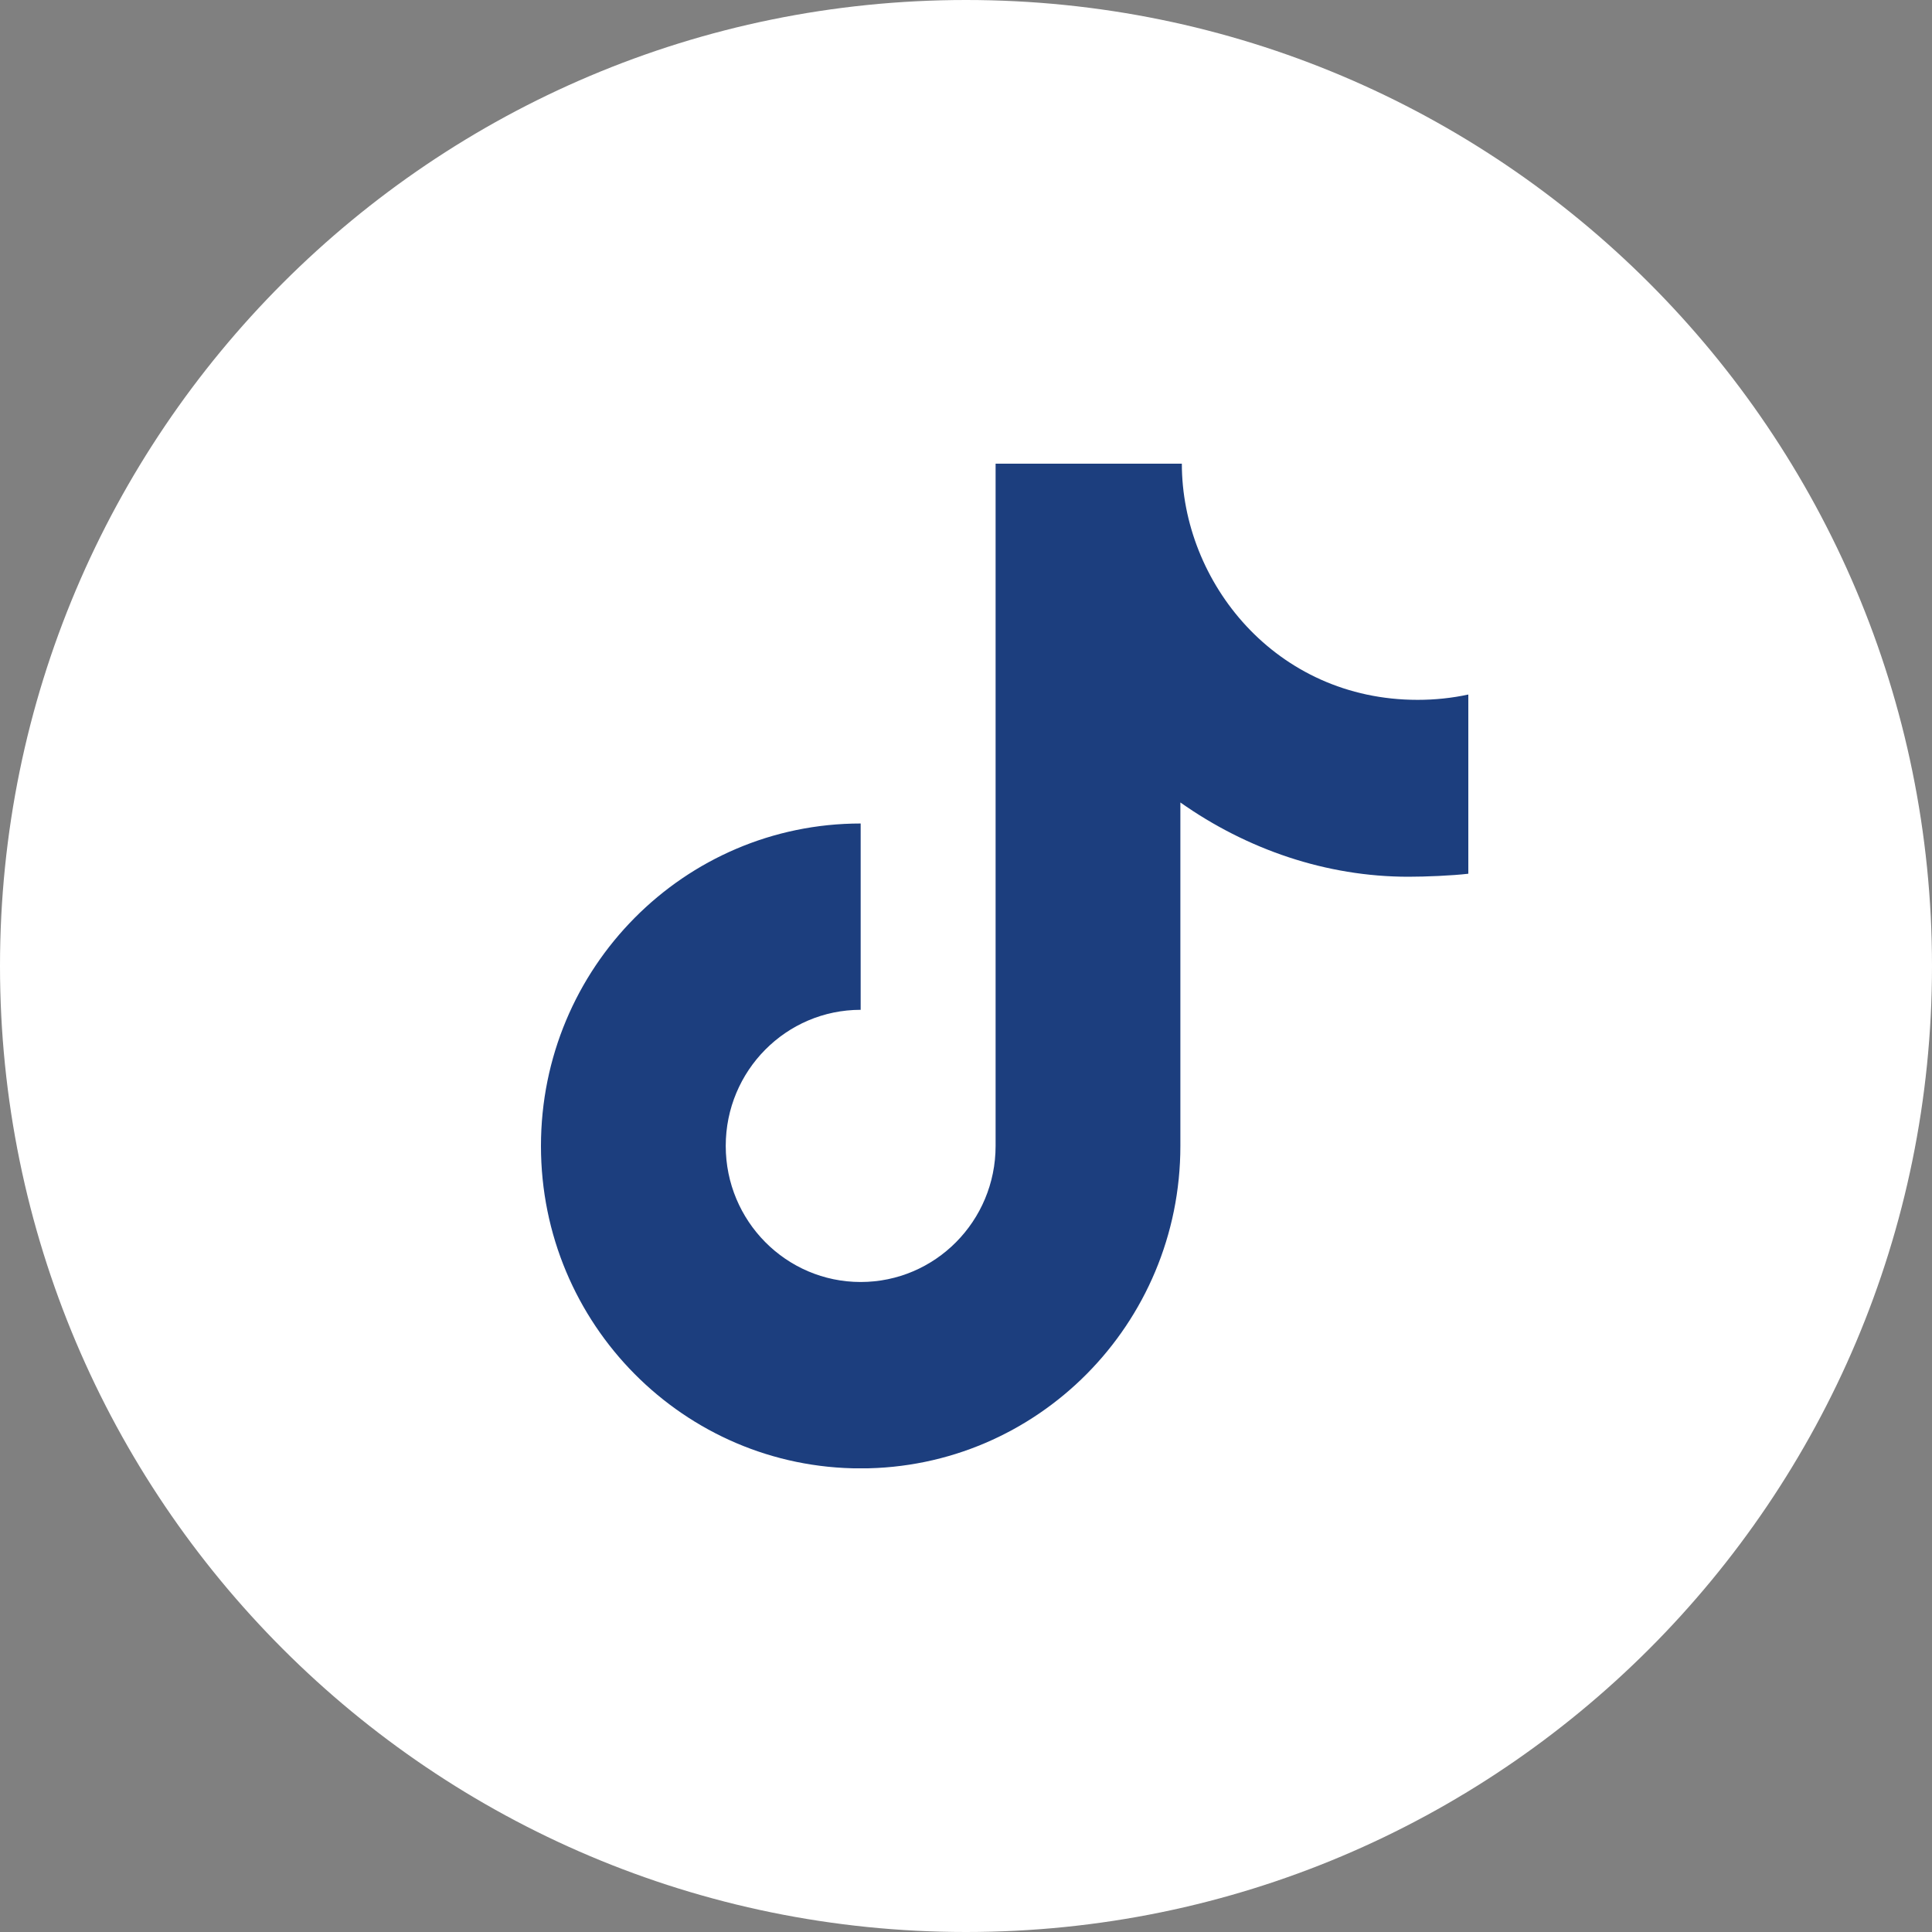
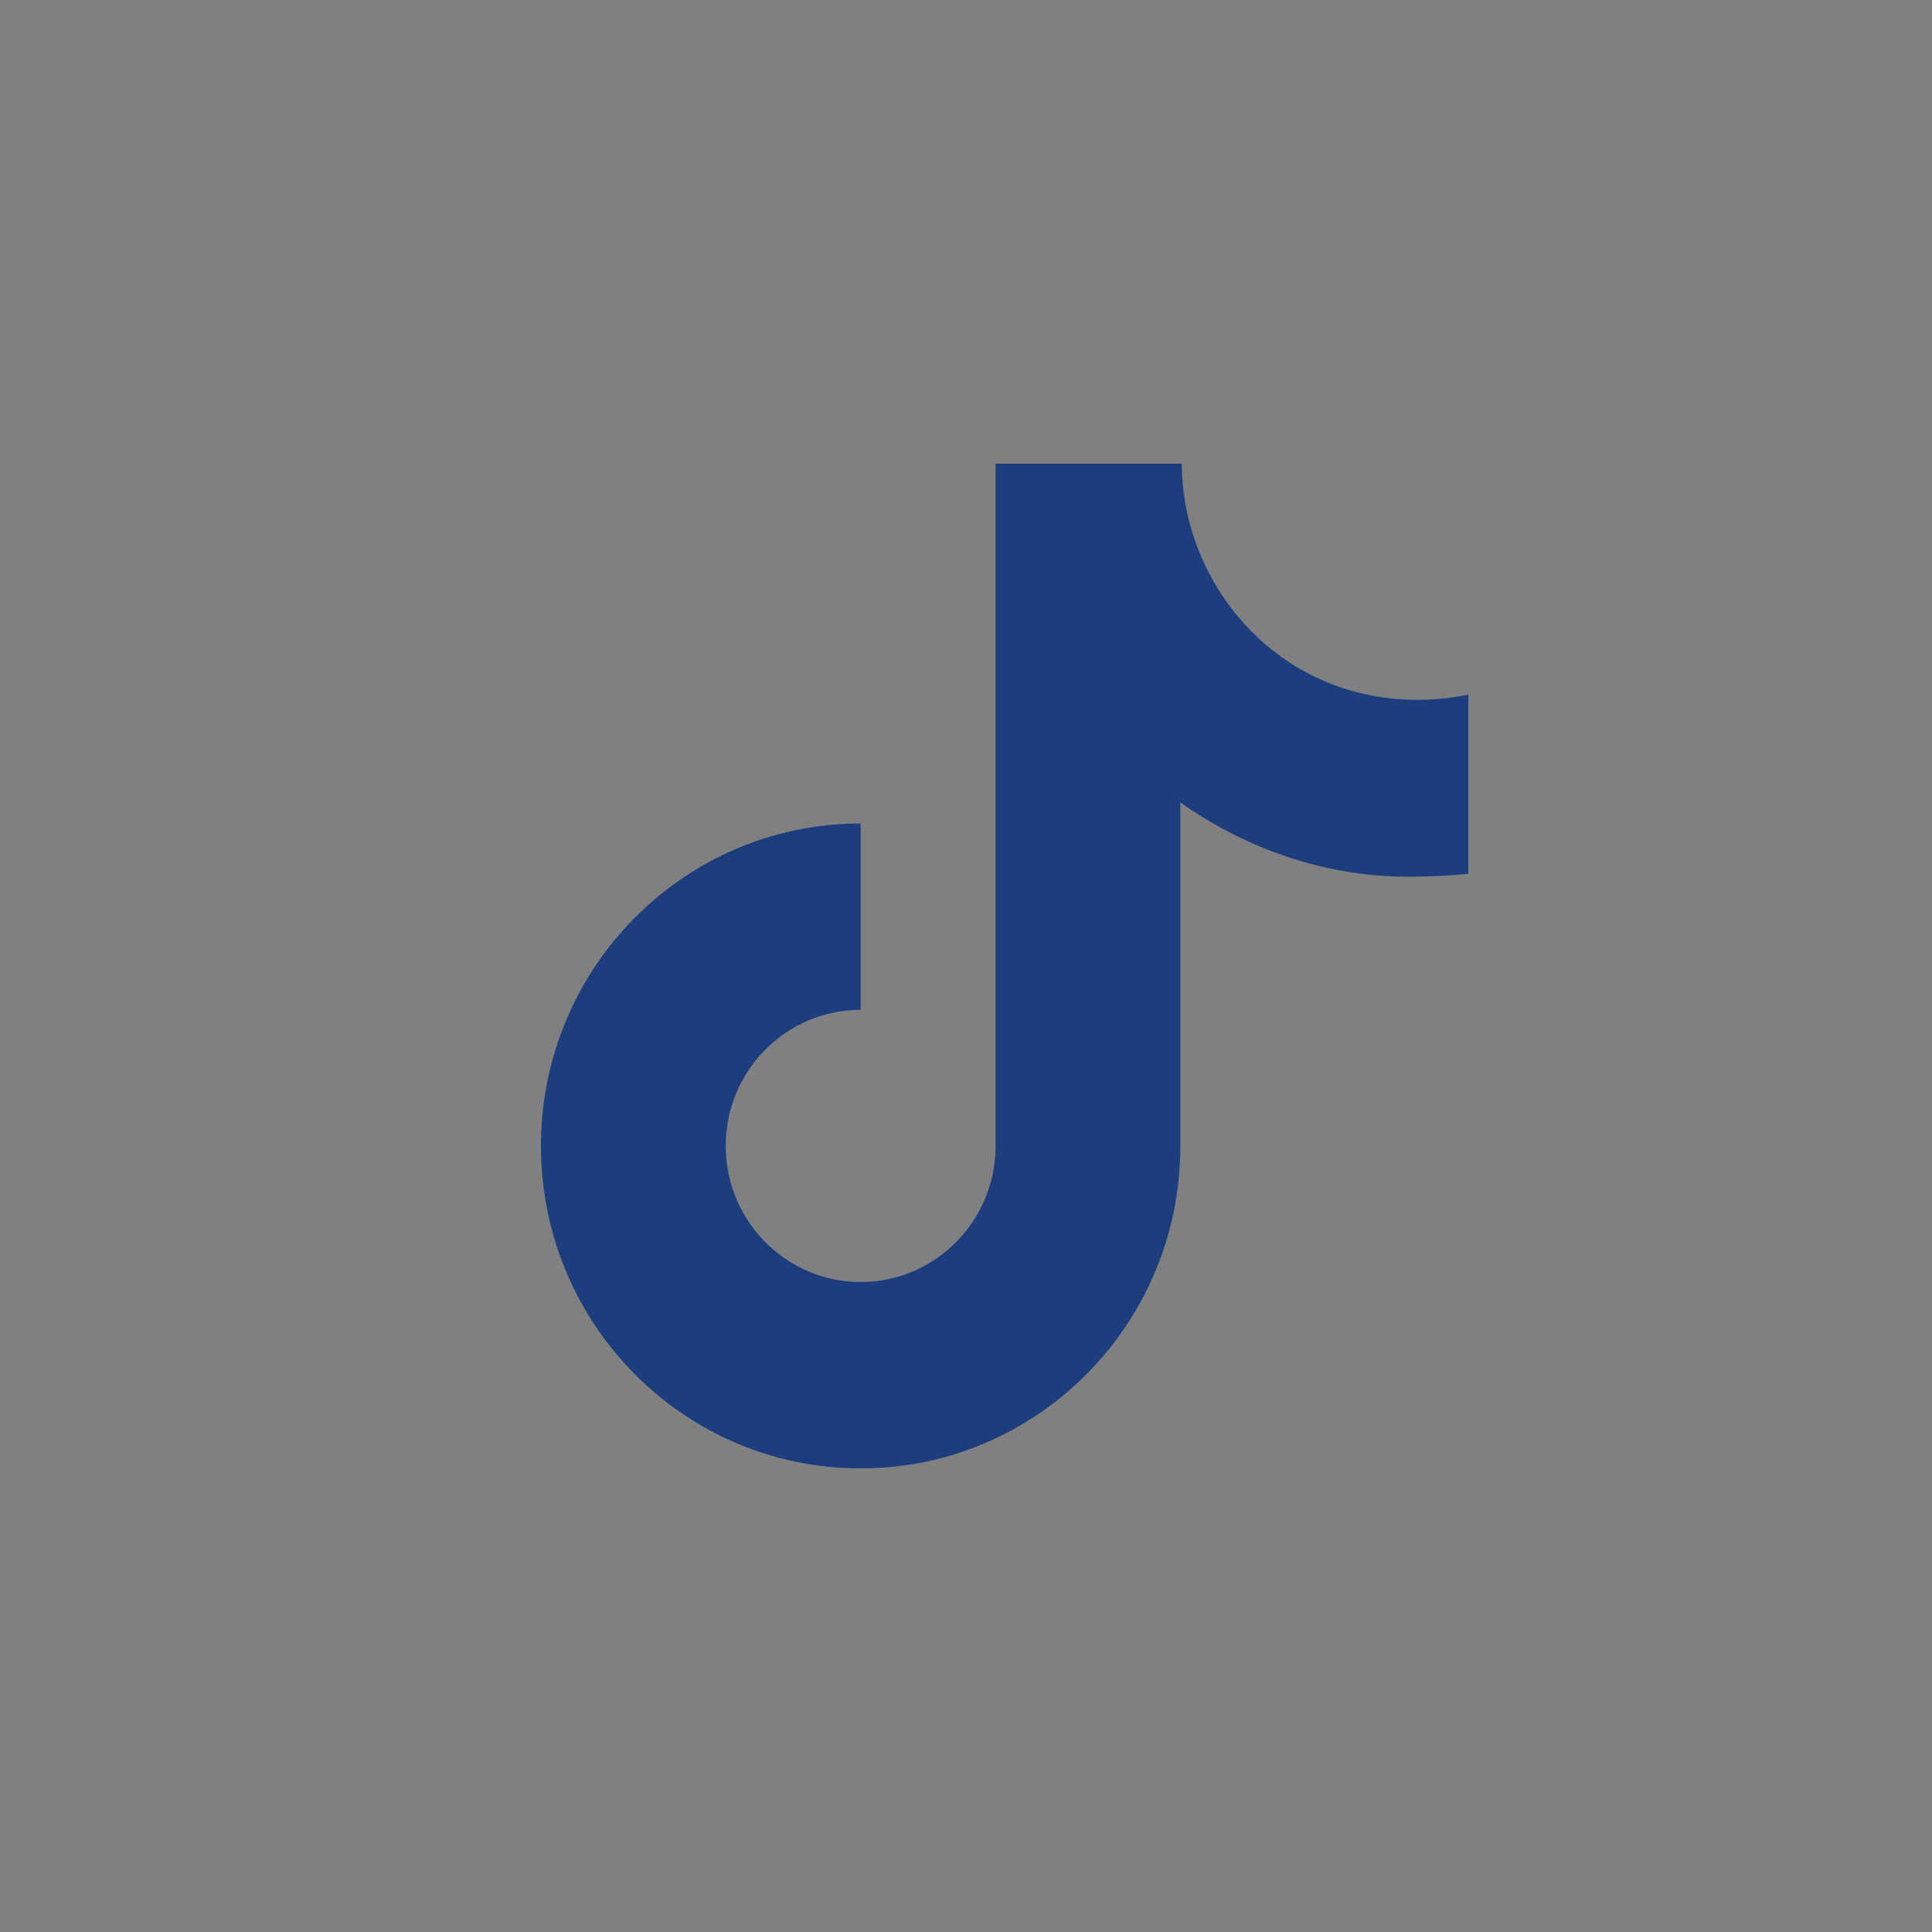
<svg xmlns="http://www.w3.org/2000/svg" width="25" height="25" viewBox="0 0 25 25" fill="none">
  <rect x="0" y="0" width="25" height="25" fill="#808080" stroke="none" />
-   <path d="M12.5 0C5.596 0 0 5.596 0 12.5C0 19.404 5.596 25 12.5 25C19.404 25 25 19.404 25 12.5C25 5.596 19.404 0 12.5 0Z" fill="white" />
  <g clip-path="url(#clip0_2127_6898)">
    <path d="M18.344 9.056C16.506 9.056 15.293 7.533 15.293 6H15.272H12.902H12.883V9.822V11.045V14.828C12.883 15.801 12.101 16.589 11.137 16.589C10.173 16.589 9.391 15.8 9.391 14.828C9.391 13.855 10.173 13.067 11.137 13.067V10.656C8.852 10.656 7 12.524 7 14.829C7 17.133 8.852 19.001 11.137 19.001C13.422 19.001 15.274 17.133 15.274 14.829V10.384C16.135 10.991 17.159 11.345 18.225 11.345C18.447 11.345 18.786 11.331 19.001 11.306V8.987C18.788 9.033 18.569 9.056 18.344 9.056Z" fill="#1C3E7E" />
  </g>
  <defs>
    <clipPath id="clip0_2127_6898">
      <rect width="12" height="13" fill="white" transform="translate(7 6)" />
    </clipPath>
  </defs>
</svg>